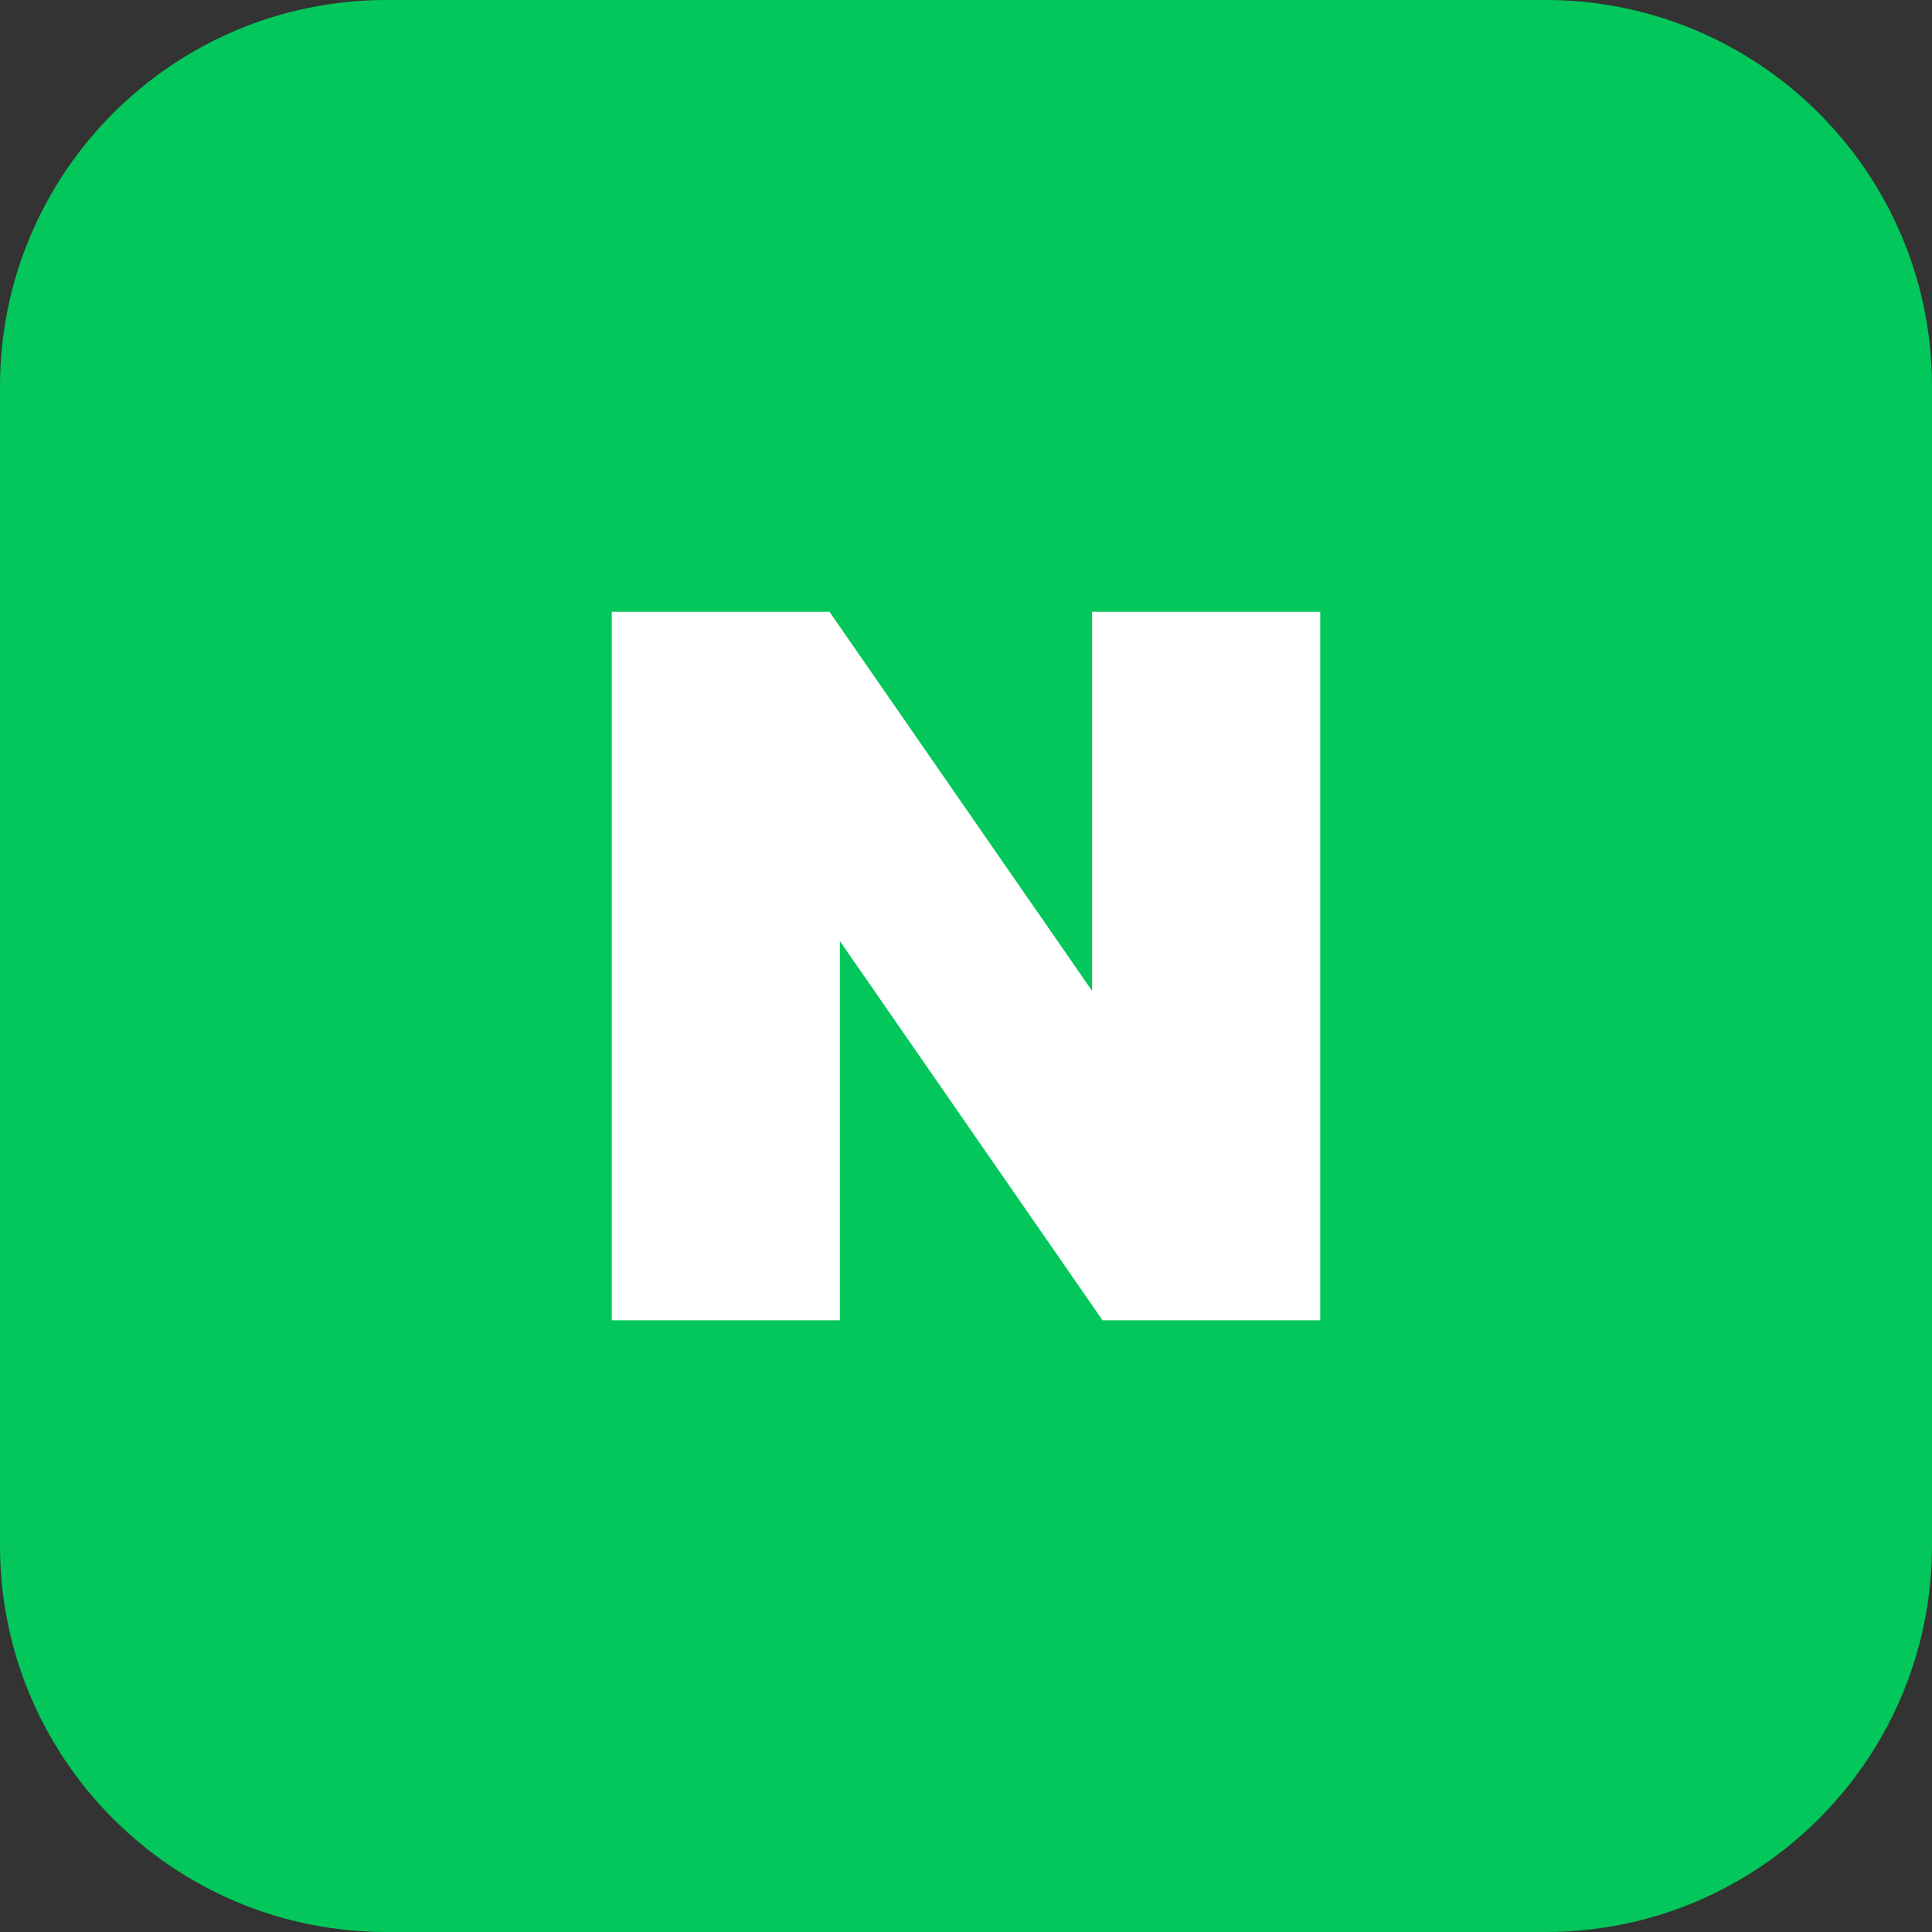
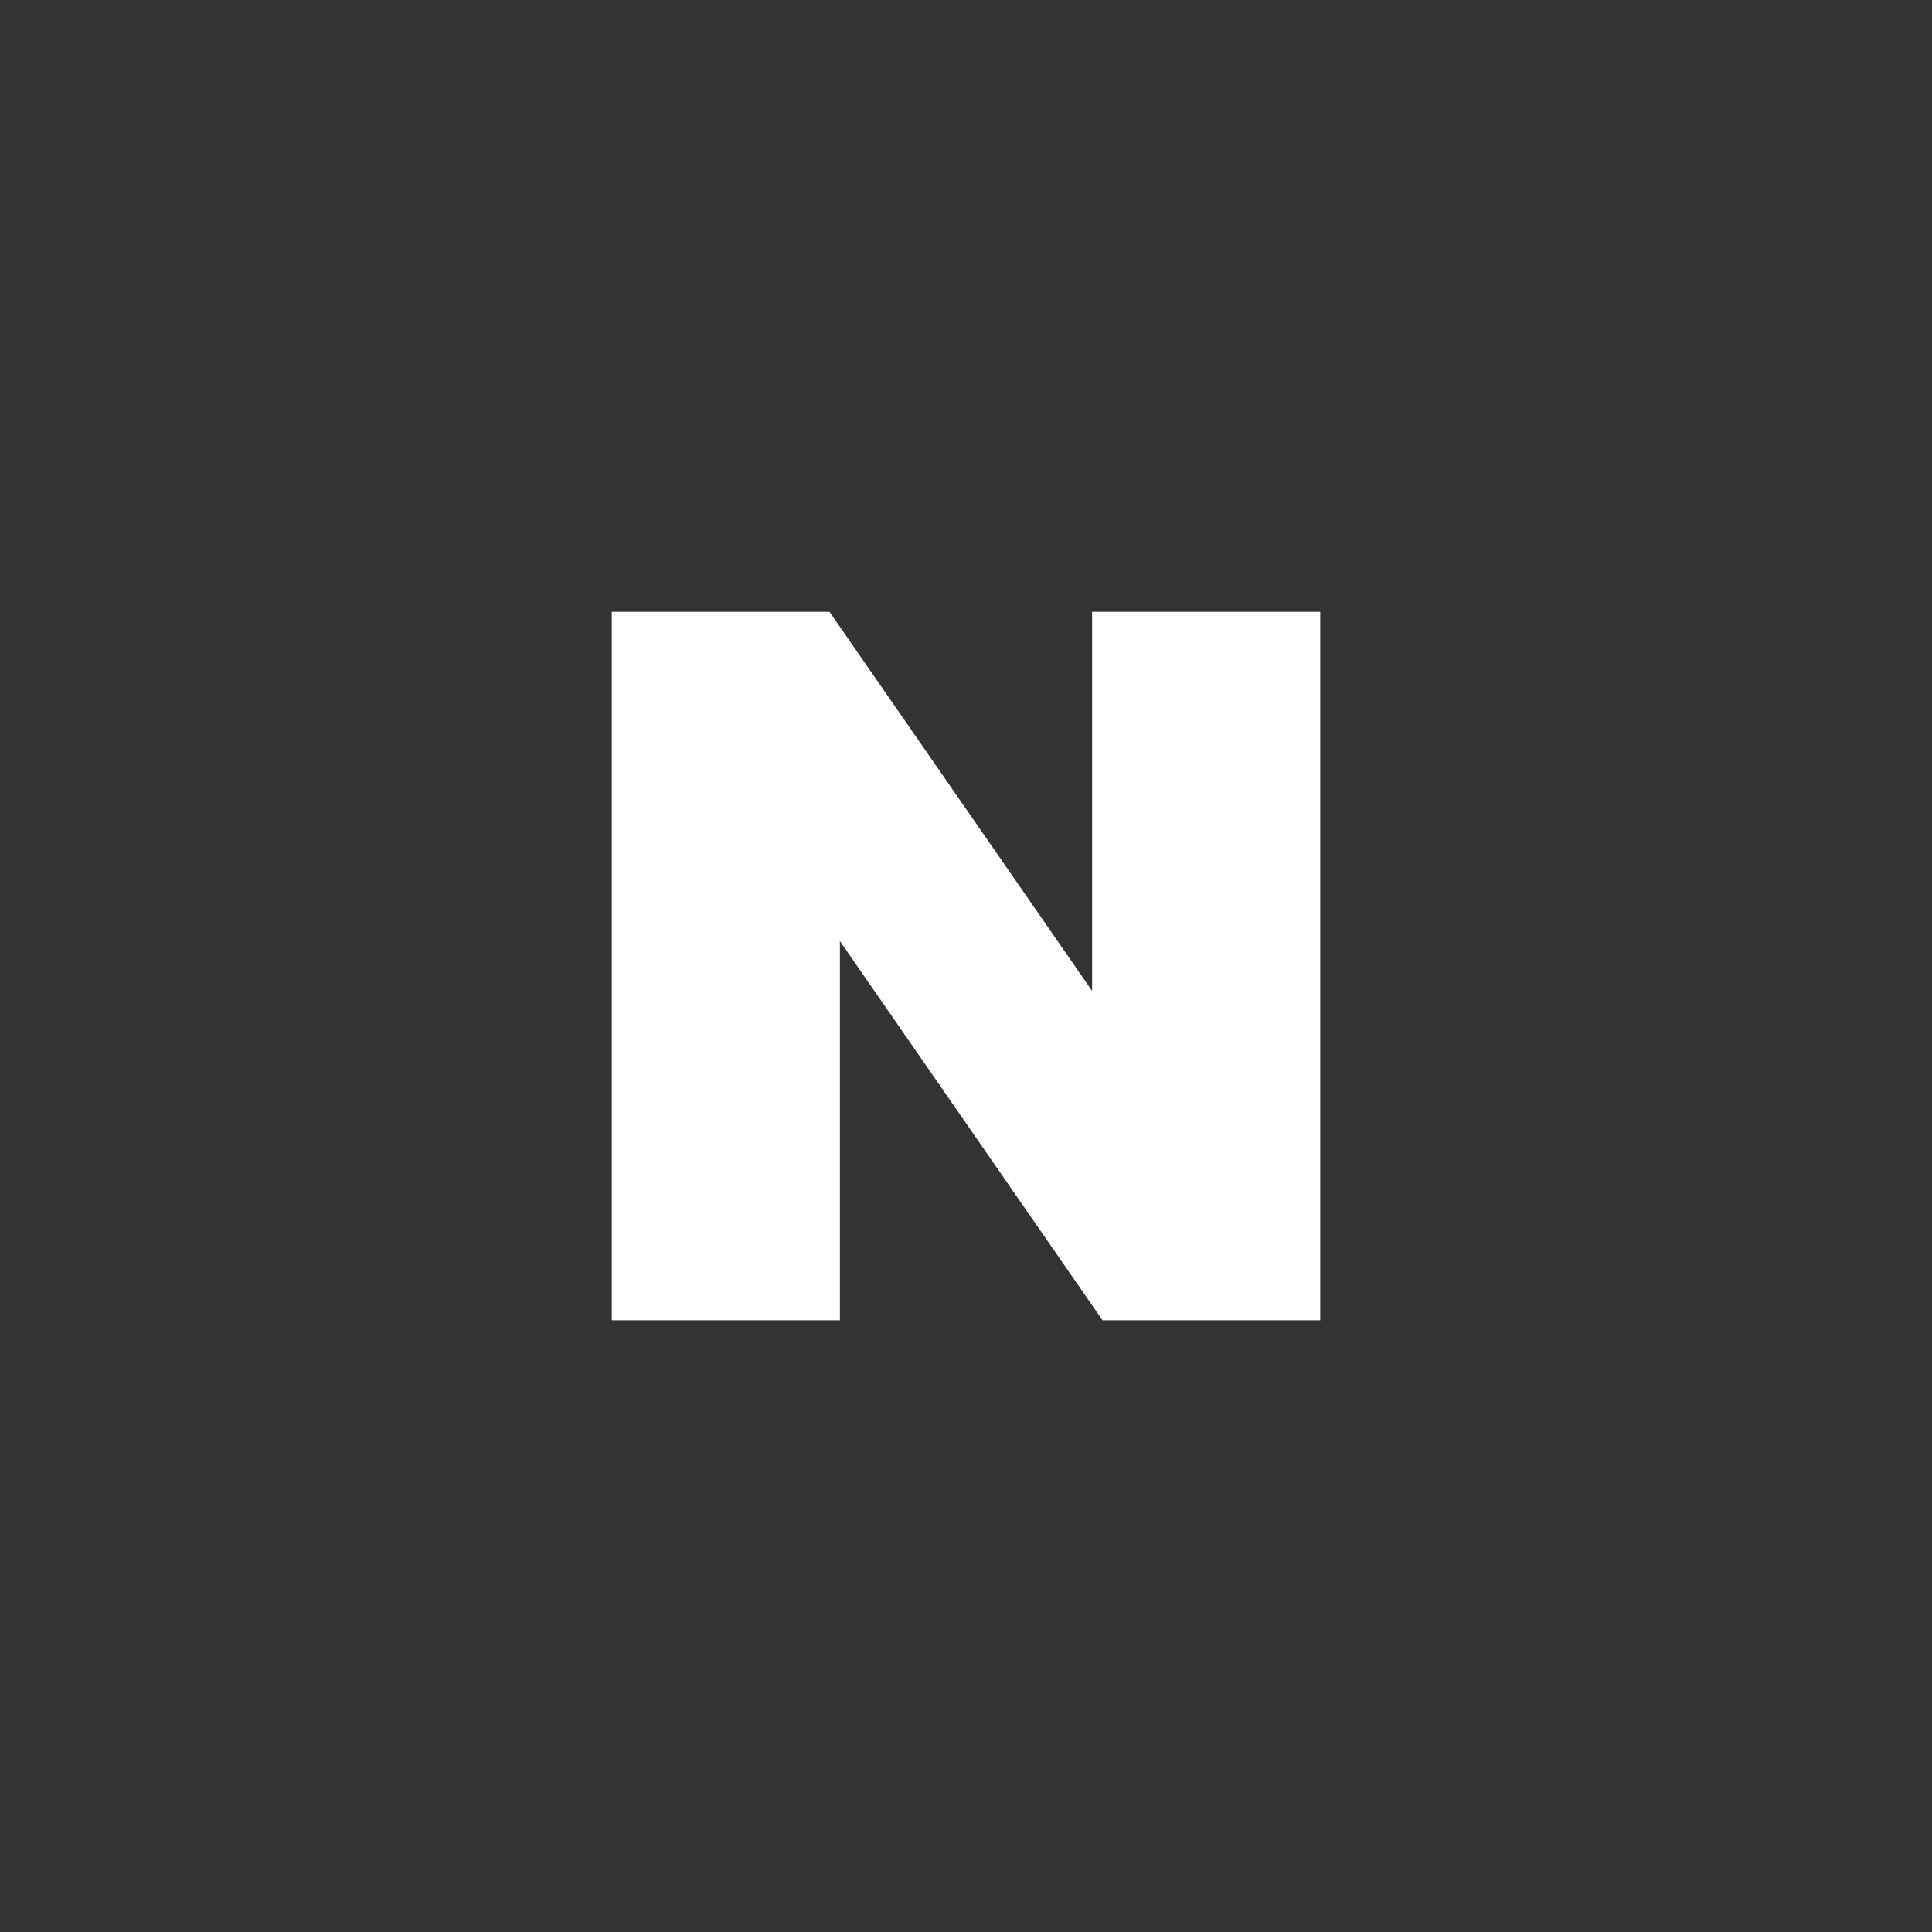
<svg xmlns="http://www.w3.org/2000/svg" width="40" height="40" viewBox="0 0 40 40" fill="none">
  <rect x="0" y="0" width="40" height="40" fill="#333333" stroke="none" />
-   <path d="M0 8C0 3.582 3.582 0 8 0H32C36.418 0 40 3.582 40 8V32C40 36.418 36.418 40 32 40H8C3.582 40 0 36.418 0 32V8Z" fill="#03C75A" />
  <path d="M22.611 12.667V20.516L17.174 12.667H12.666V27.334H17.389V19.484L22.826 27.334H27.334V12.667H22.611Z" fill="white" />
</svg>